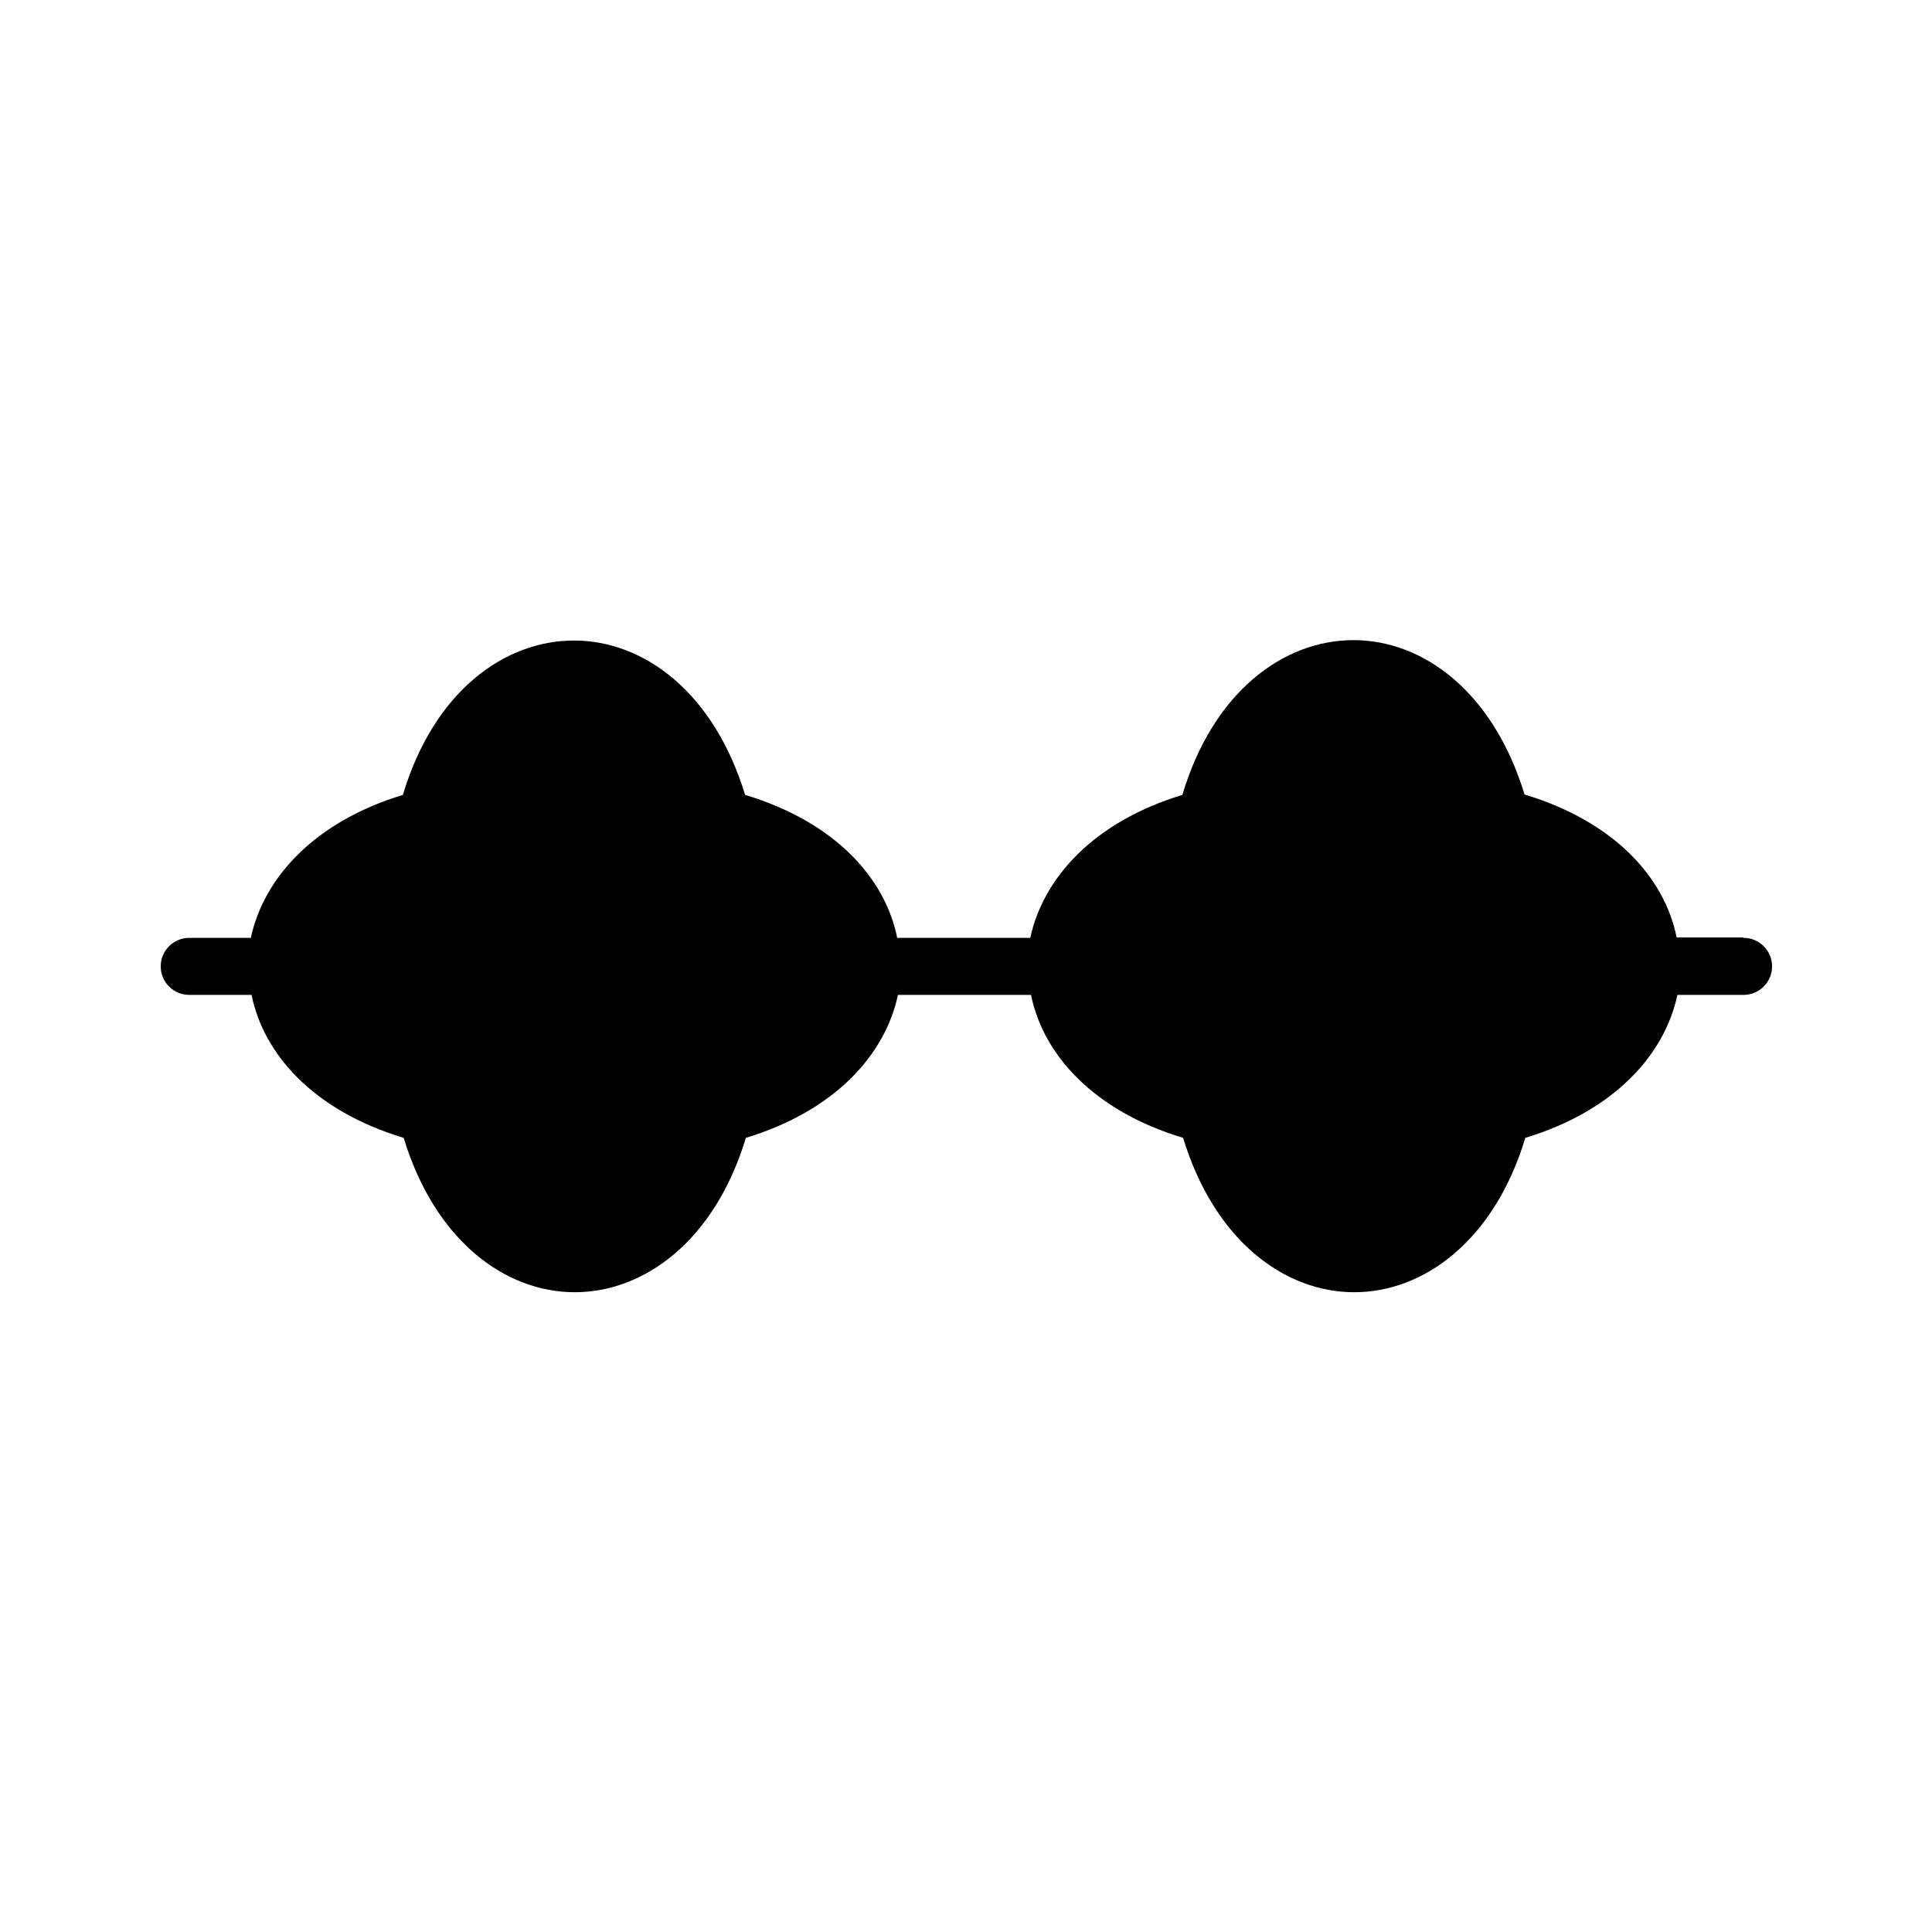
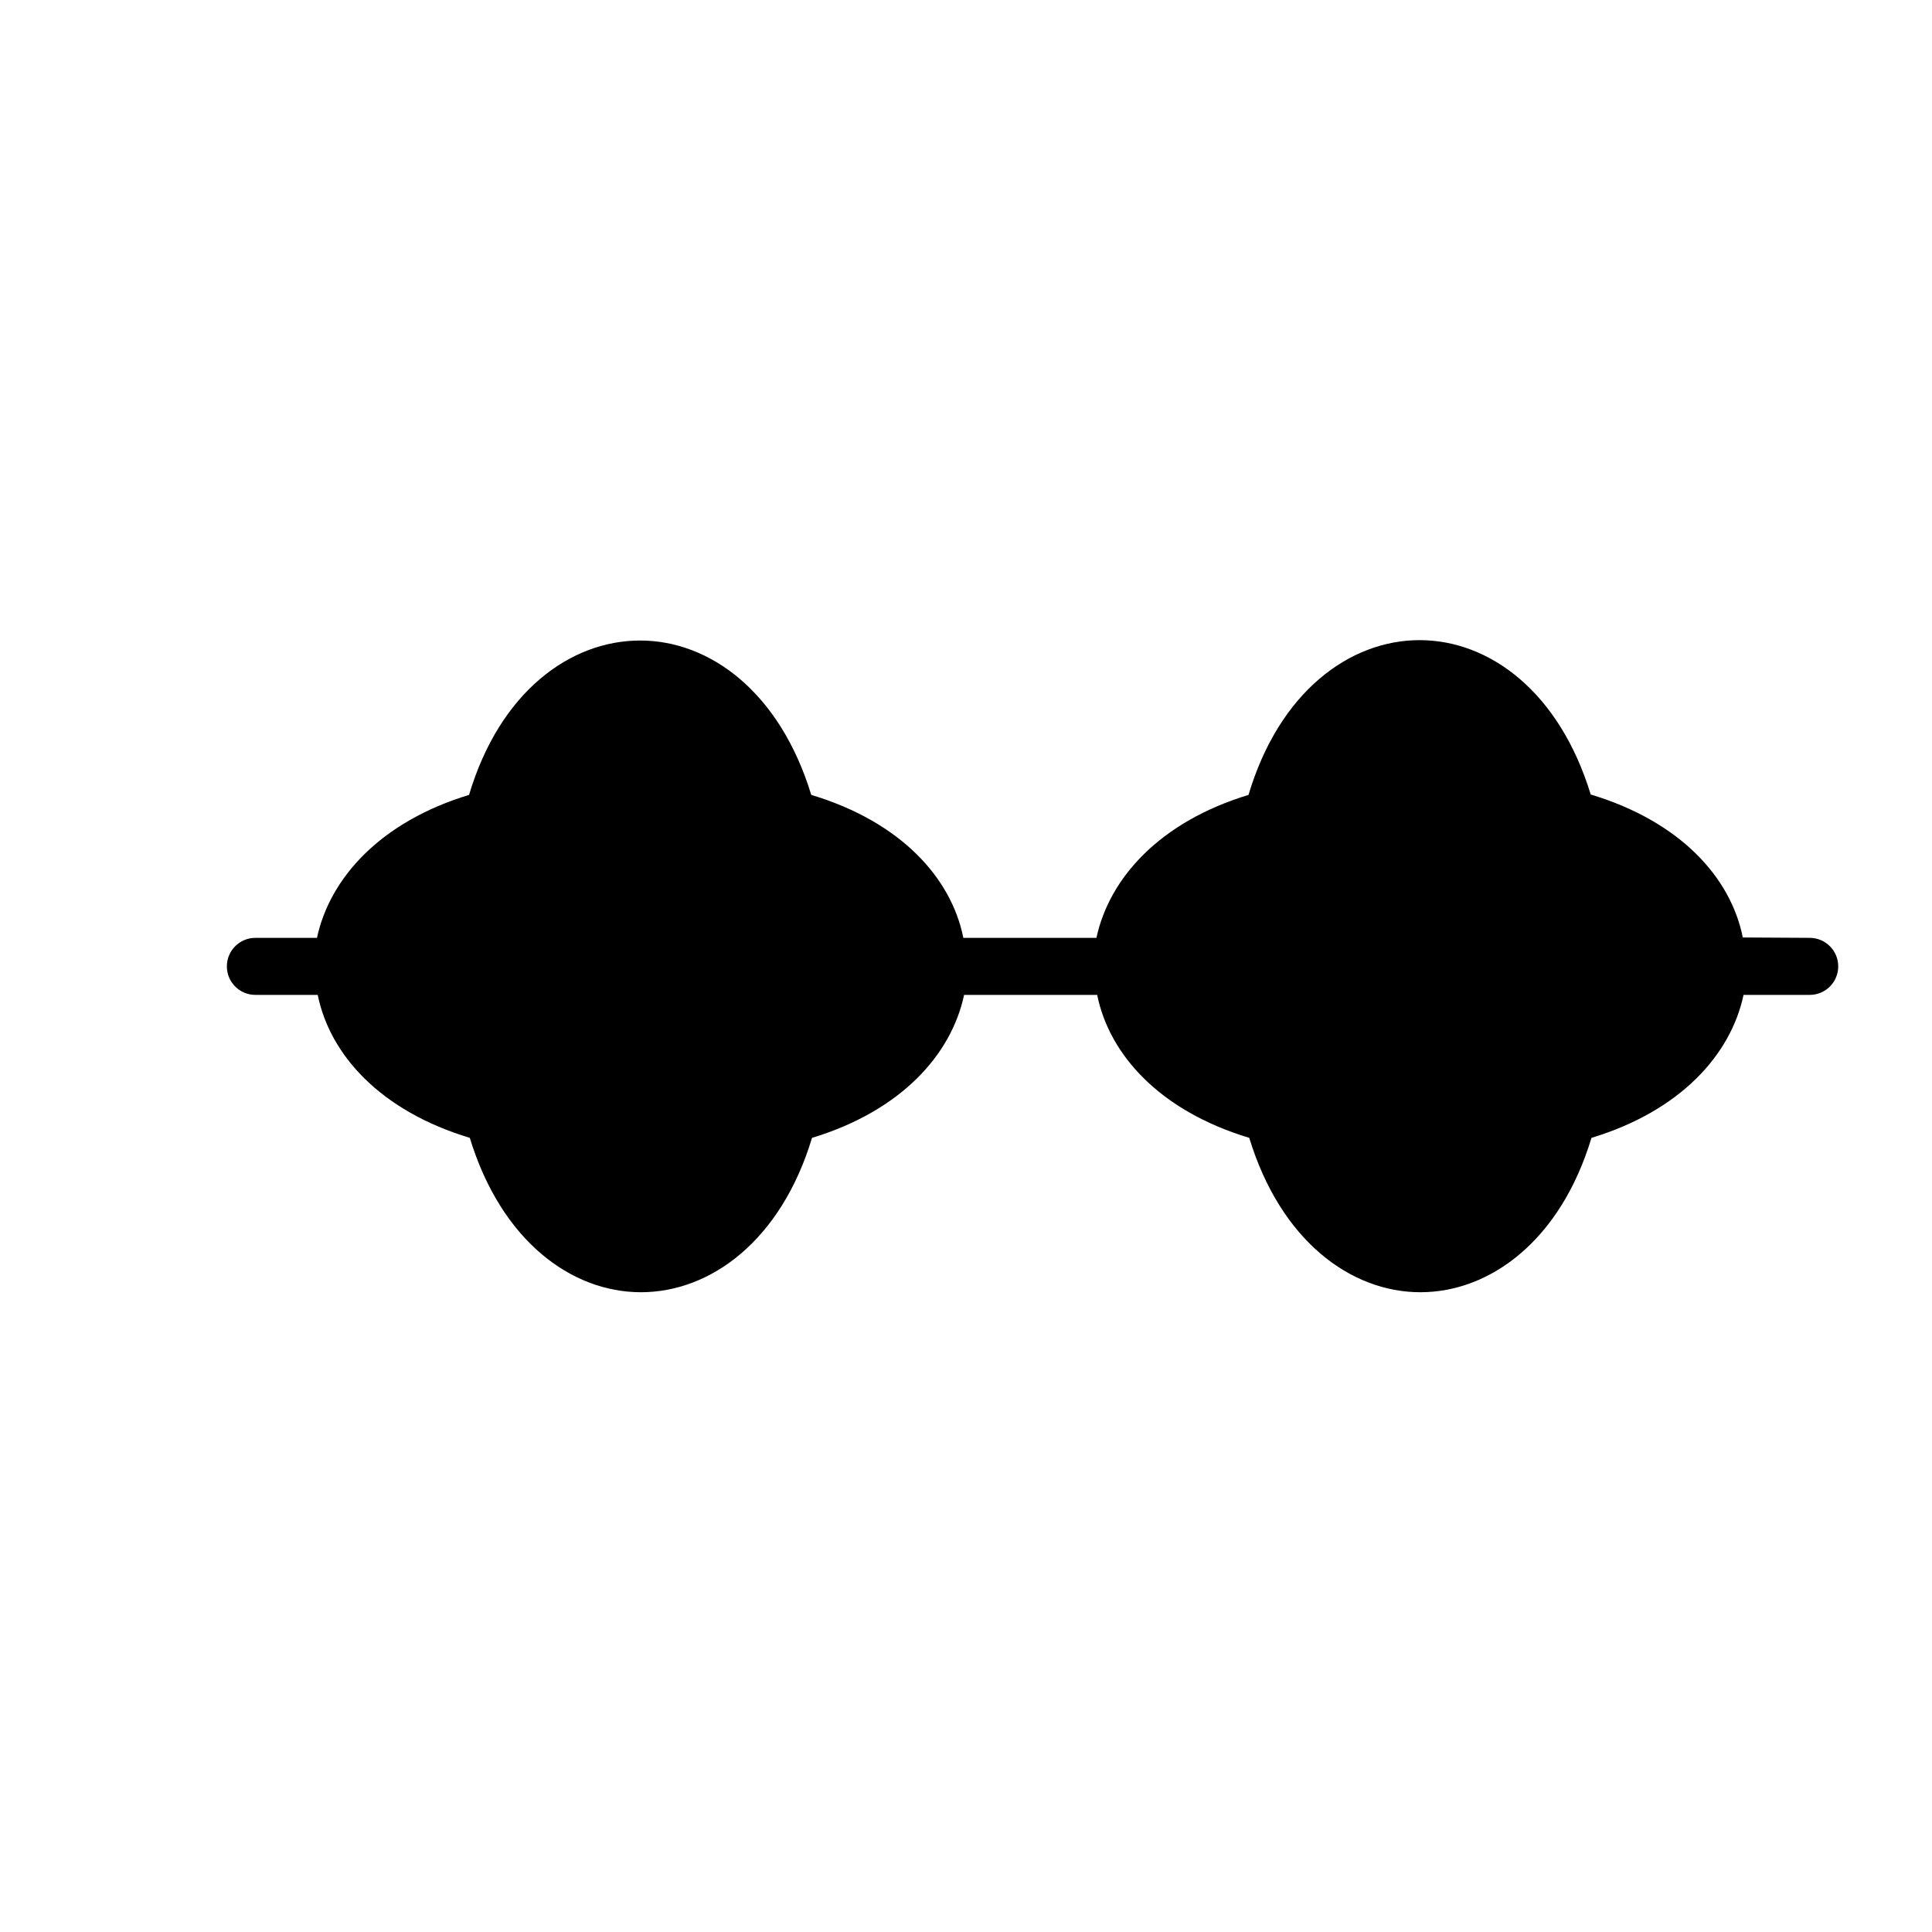
<svg xmlns="http://www.w3.org/2000/svg" fill="#000000" width="800px" height="800px" version="1.1" viewBox="144 144 512 512">
-   <path d="m605.86 392.44h-17.531c-3.176-15.871-16.523-30.73-40.305-37.887-8.312-27.258-26.852-40.91-45.344-40.91-18.492 0-37.184 13.652-45.344 41.012-23.527 7.152-36.879 22.016-40.305 37.887h-35.266c-3.176-15.871-16.523-30.73-40.305-37.887-8.312-27.258-26.852-40.91-45.344-40.91-18.488 0-37.18 13.551-45.344 40.91-23.527 7.152-36.879 22.016-40.305 37.887h-16.324c-4.172 0-7.555 3.383-7.555 7.555 0 4.176 3.383 7.559 7.555 7.559h16.523c3.223 15.871 16.574 30.73 40.305 37.887 8.312 27.258 26.902 40.91 45.344 40.91 18.438 0 37.129-13.652 45.344-40.91 23.578-7.152 36.93-22.016 40.305-37.887h35.266c3.223 15.871 16.574 30.73 40.305 37.887 8.312 27.258 26.902 40.91 45.344 40.91 18.438 0 37.129-13.652 45.344-40.91 23.578-7.152 36.93-22.016 40.305-37.887h17.531c4.176 0 7.559-3.383 7.559-7.559 0-4.172-3.383-7.555-7.559-7.555z" />
+   <path d="m605.86 392.44c-3.176-15.871-16.523-30.73-40.305-37.887-8.312-27.258-26.852-40.91-45.344-40.91-18.492 0-37.184 13.652-45.344 41.012-23.527 7.152-36.879 22.016-40.305 37.887h-35.266c-3.176-15.871-16.523-30.73-40.305-37.887-8.312-27.258-26.852-40.91-45.344-40.91-18.488 0-37.18 13.551-45.344 40.91-23.527 7.152-36.879 22.016-40.305 37.887h-16.324c-4.172 0-7.555 3.383-7.555 7.555 0 4.176 3.383 7.559 7.555 7.559h16.523c3.223 15.871 16.574 30.73 40.305 37.887 8.312 27.258 26.902 40.91 45.344 40.91 18.438 0 37.129-13.652 45.344-40.91 23.578-7.152 36.93-22.016 40.305-37.887h35.266c3.223 15.871 16.574 30.73 40.305 37.887 8.312 27.258 26.902 40.91 45.344 40.91 18.438 0 37.129-13.652 45.344-40.91 23.578-7.152 36.93-22.016 40.305-37.887h17.531c4.176 0 7.559-3.383 7.559-7.559 0-4.172-3.383-7.555-7.559-7.555z" />
</svg>